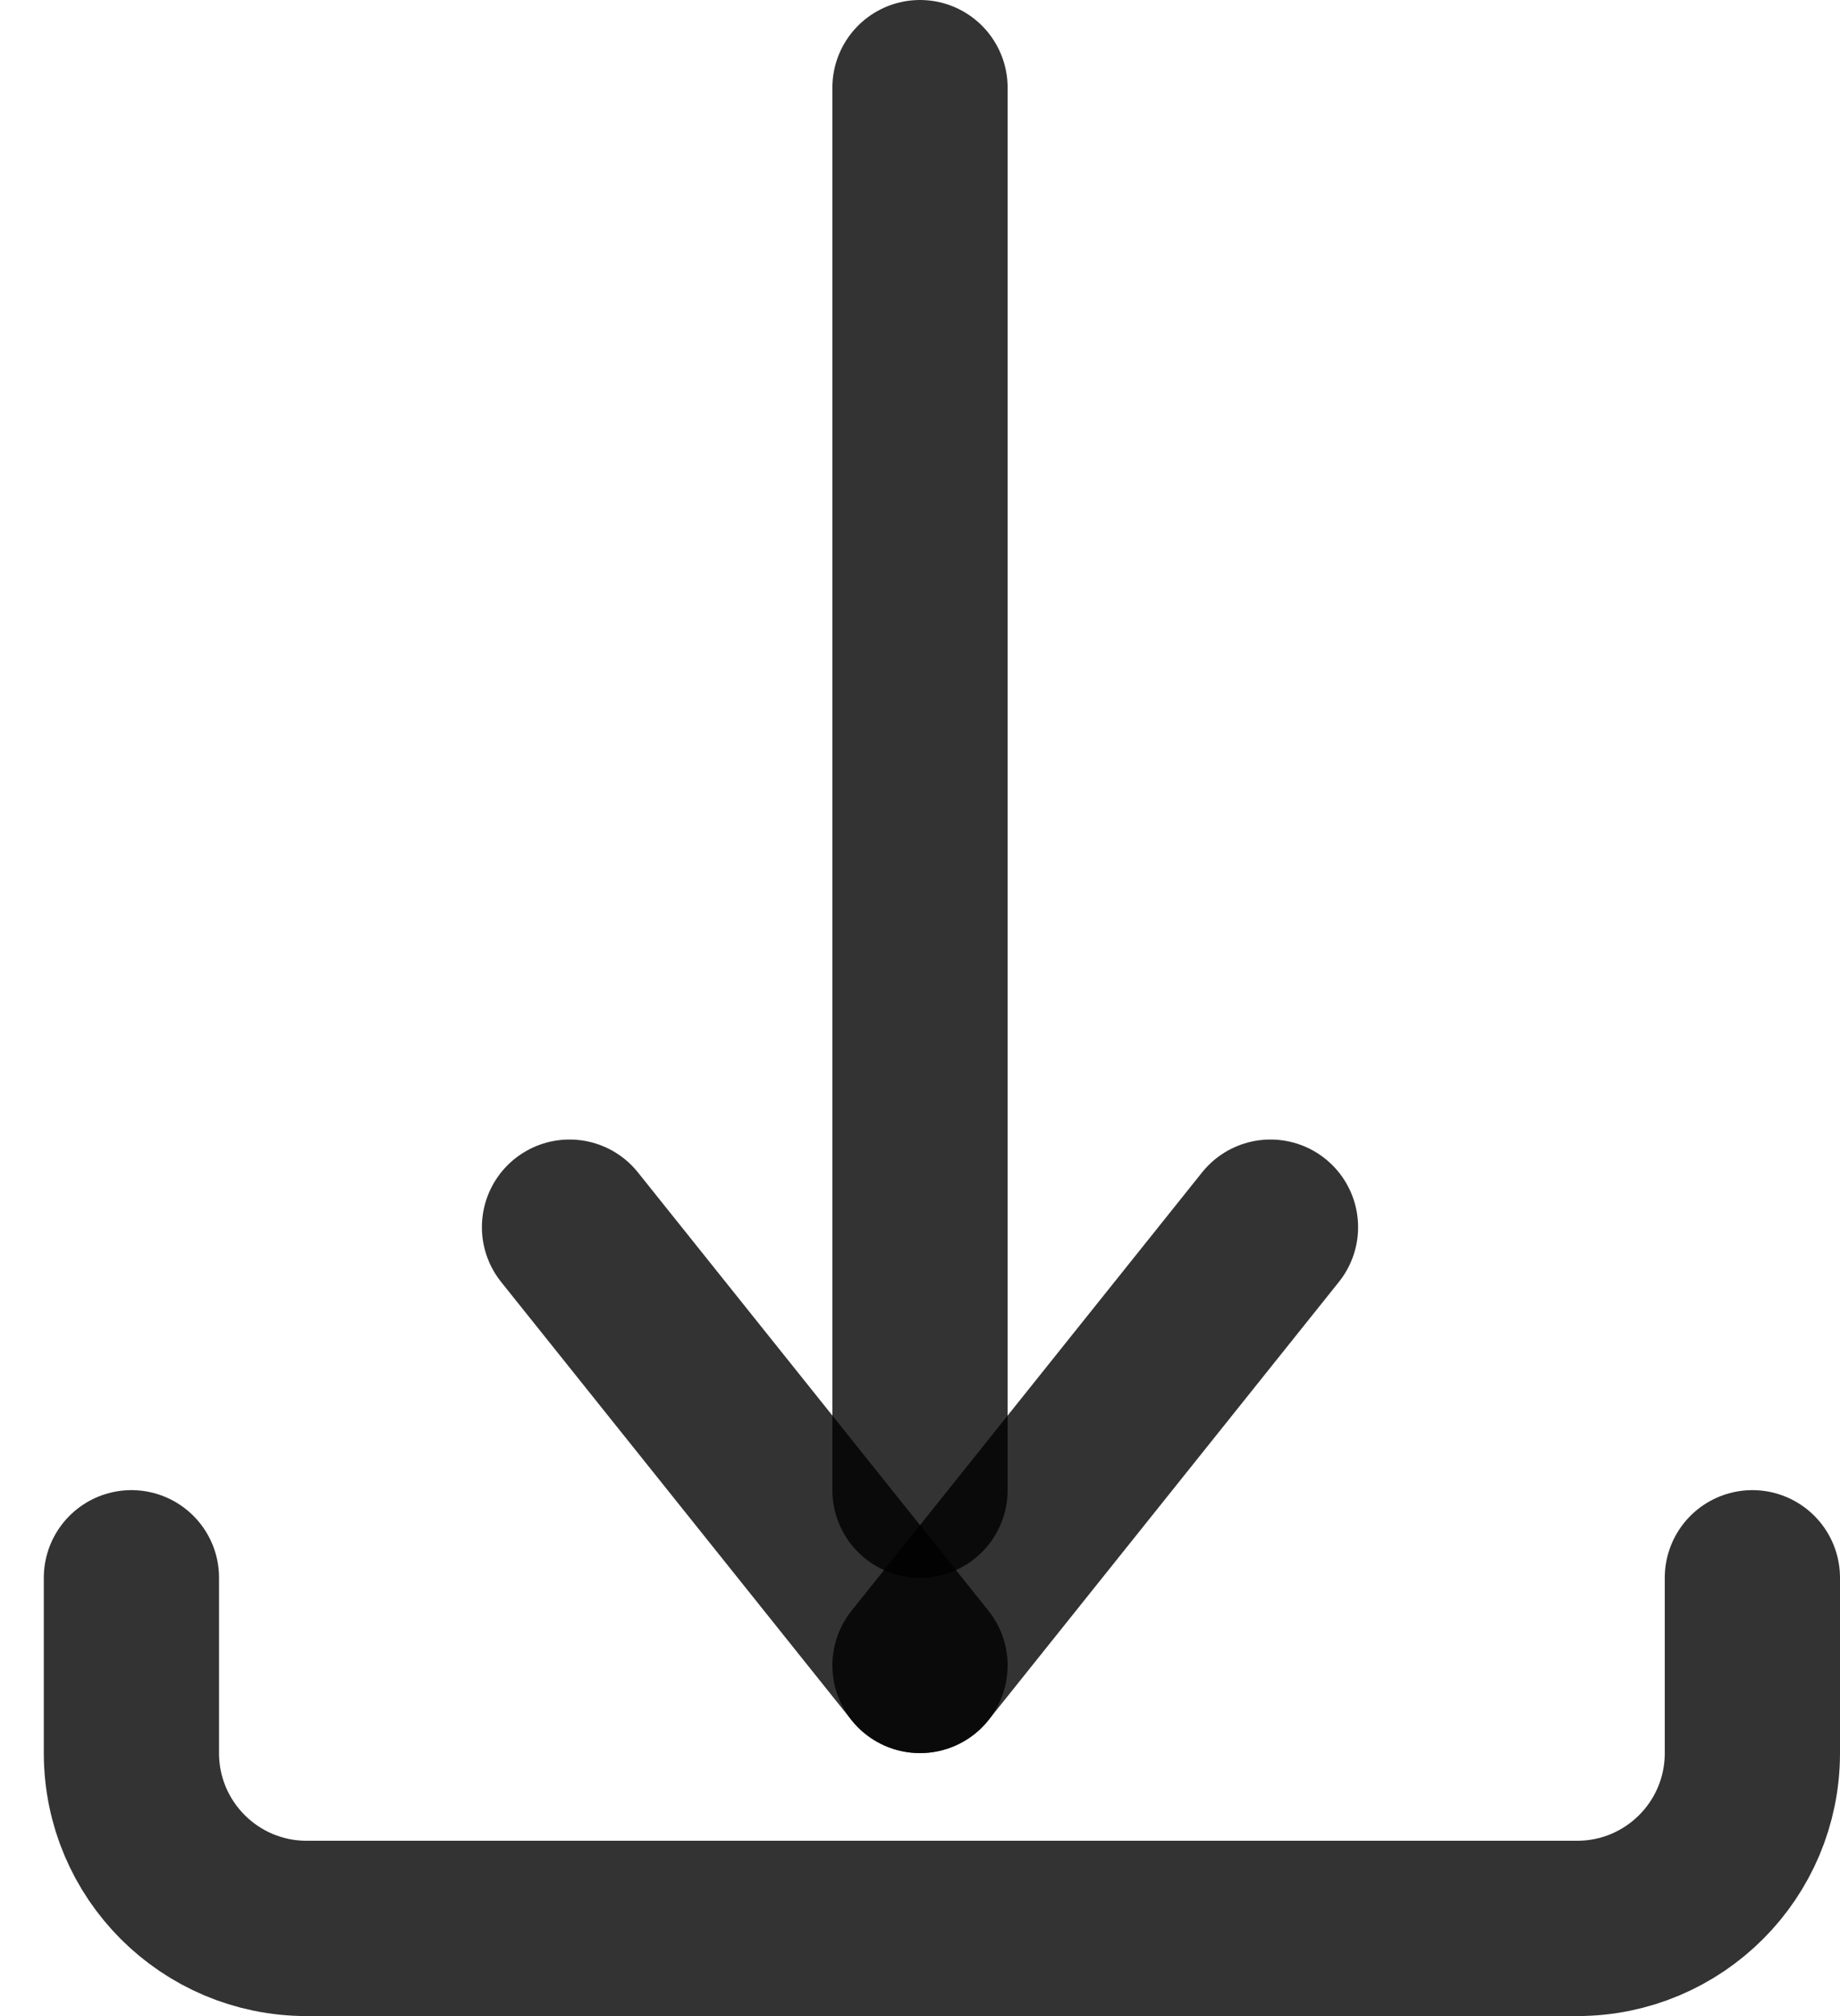
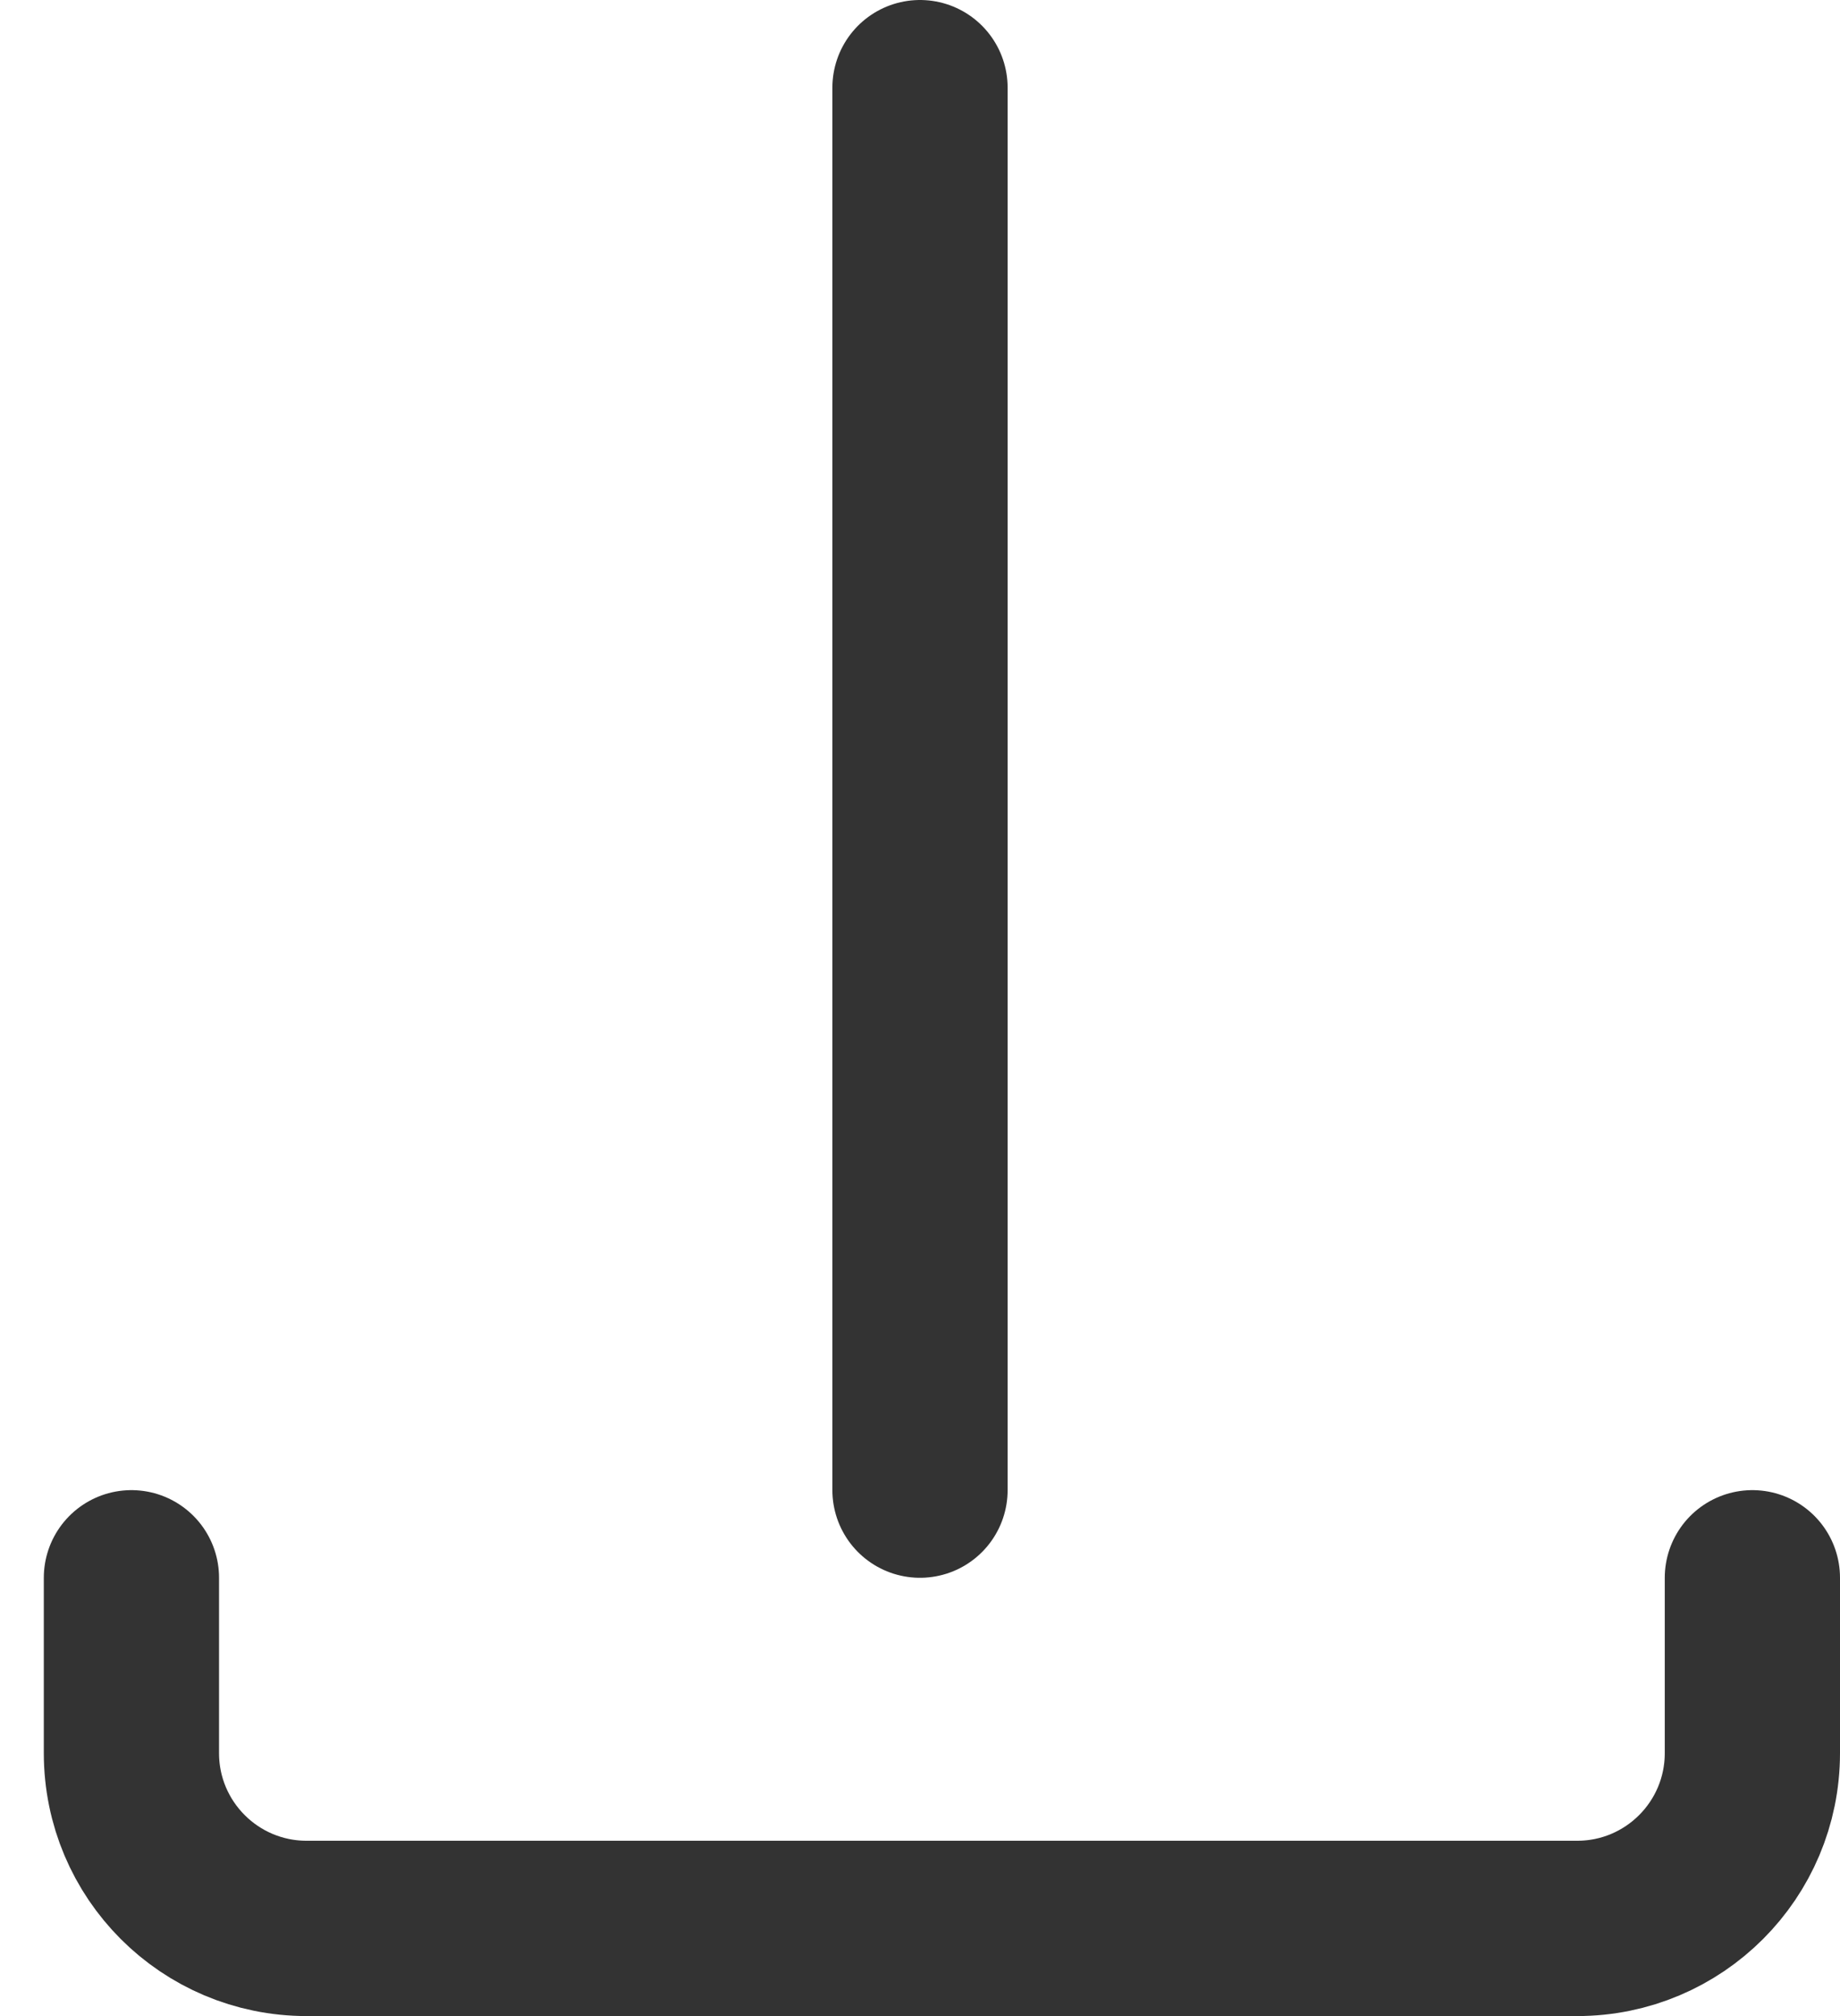
<svg xmlns="http://www.w3.org/2000/svg" width="21" height="23" viewBox="0 0 21 23" fill="none">
-   <path d="M10.5 19L14.5 14" stroke="black" stroke-opacity="0.8" stroke-width="2" stroke-miterlimit="10" stroke-linecap="round" />
-   <path d="M10.5 19L6.5 14" stroke="black" stroke-opacity="0.8" stroke-width="2" stroke-miterlimit="10" stroke-linecap="round" />
  <path d="M10.5 1L10.5 17" stroke="black" stroke-opacity="0.8" stroke-width="2" stroke-miterlimit="10" stroke-linecap="round" />
  <path d="M1.5 18V20C1.5 21.105 2.395 22 3.5 22H18C19.105 22 20 21.105 20 20V18" stroke="black" stroke-opacity="0.8" stroke-width="2" stroke-linecap="round" />
</svg>